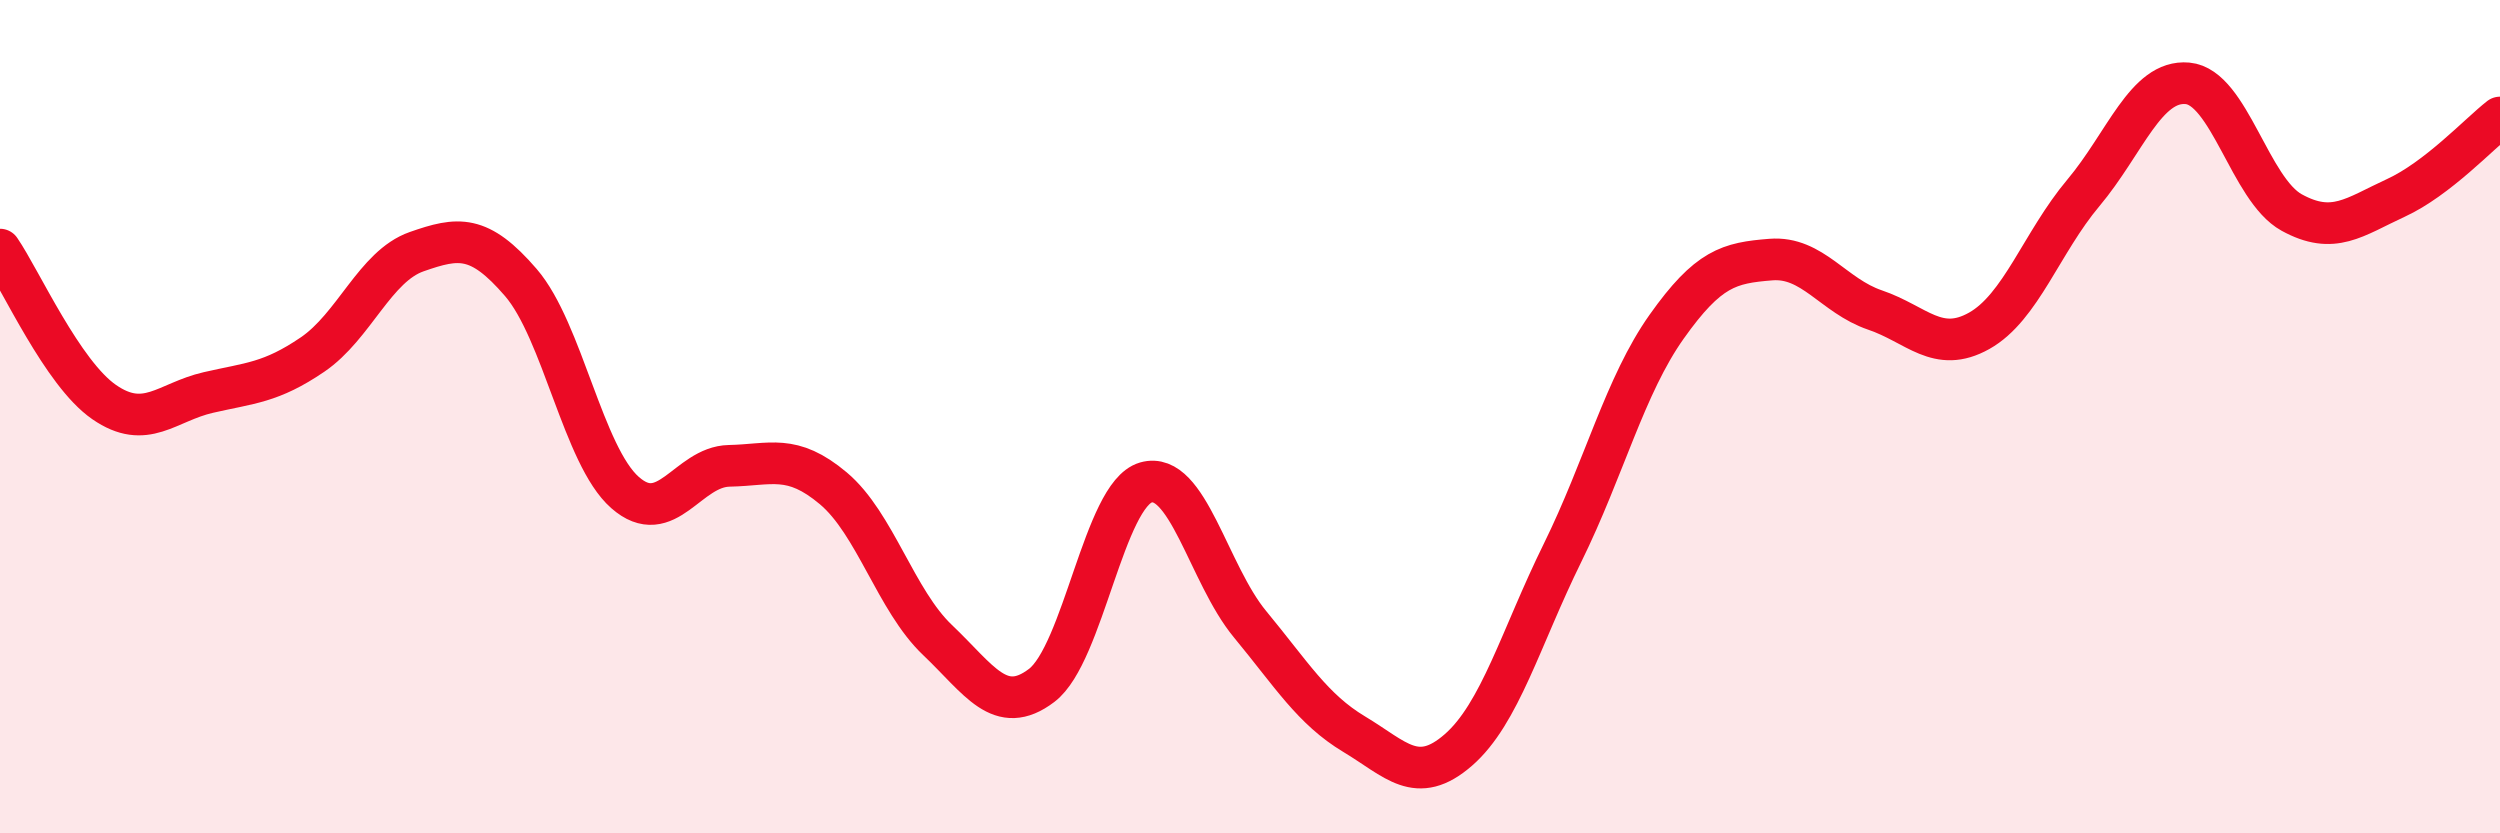
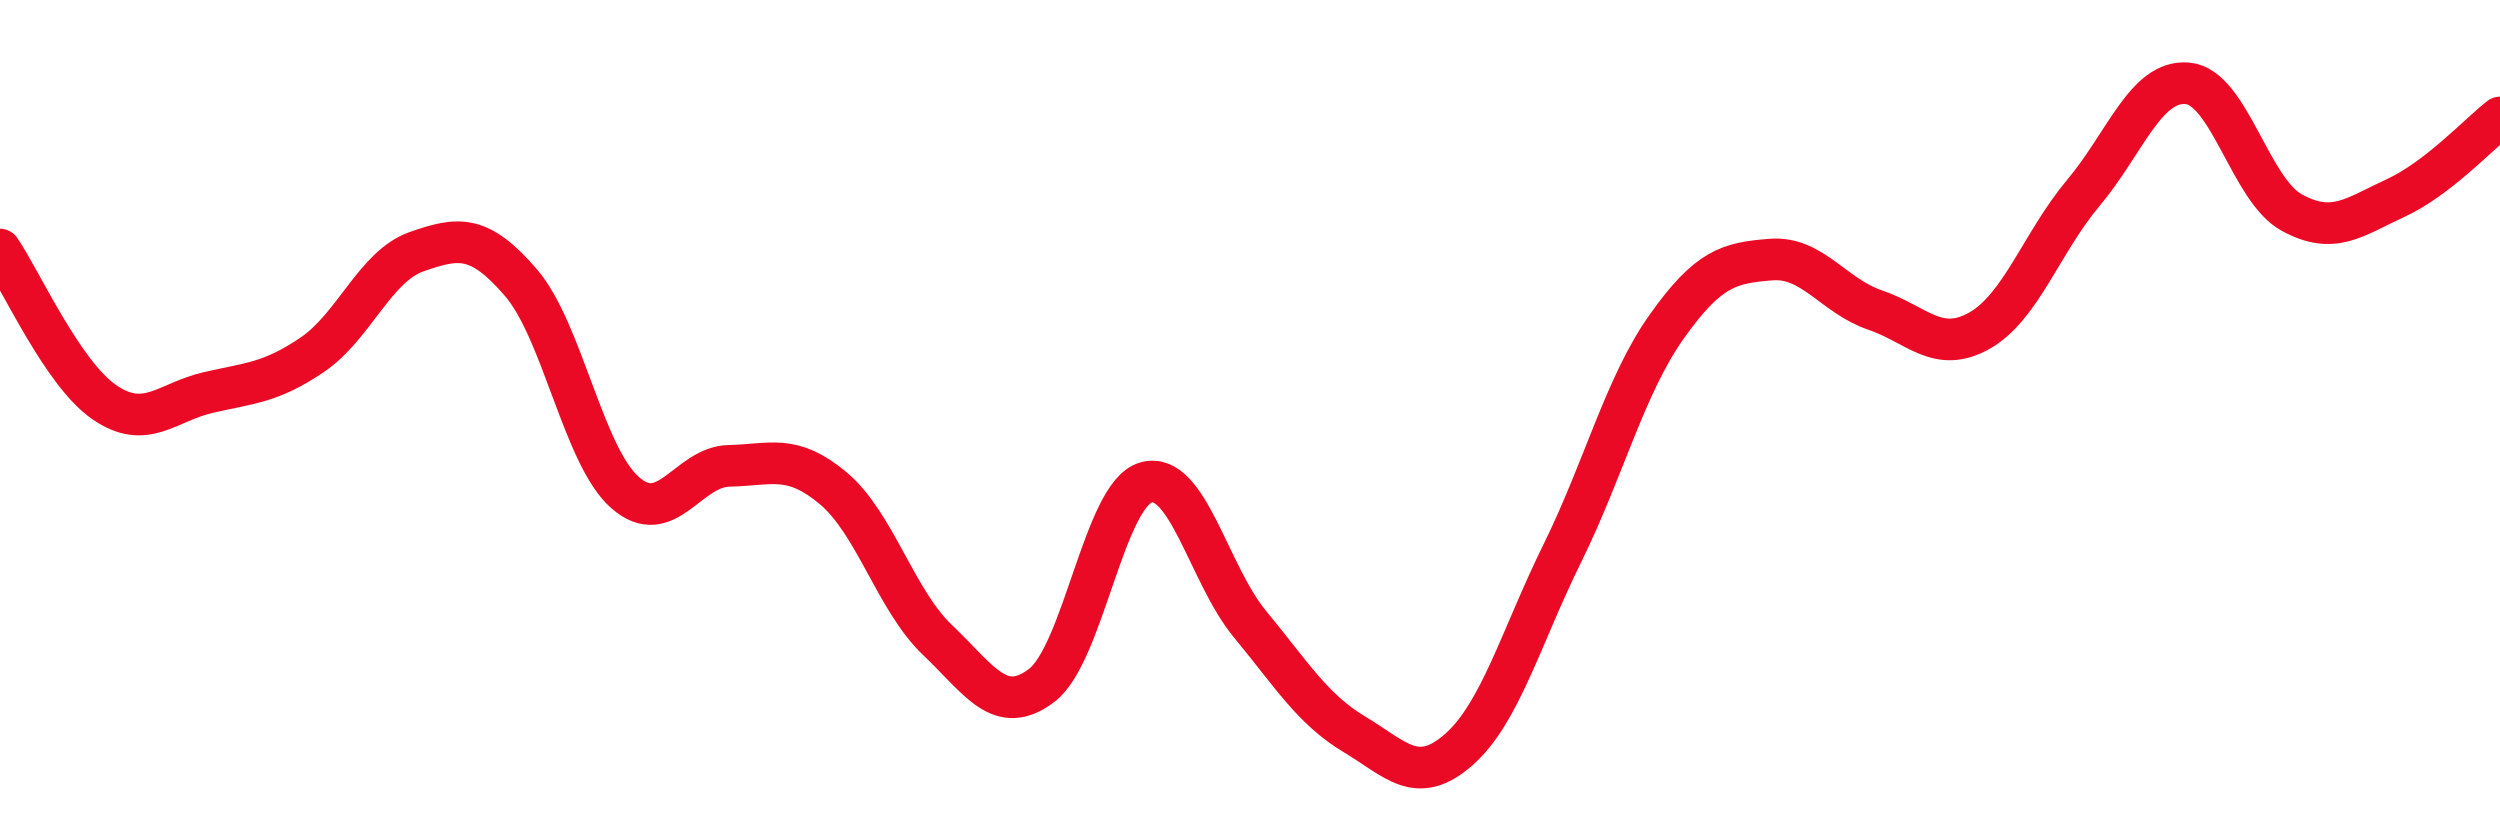
<svg xmlns="http://www.w3.org/2000/svg" width="60" height="20" viewBox="0 0 60 20">
-   <path d="M 0,5.99 C 0.5,6.72 1.5,8.96 2.5,9.65 C 3.5,10.34 4,9.65 5,9.42 C 6,9.19 6.5,9.19 7.5,8.51 C 8.5,7.83 9,6.39 10,6.04 C 11,5.69 11.5,5.62 12.5,6.78 C 13.5,7.94 14,10.94 15,11.82 C 16,12.7 16.5,11.2 17.5,11.18 C 18.5,11.16 19,10.88 20,11.72 C 21,12.56 21.5,14.41 22.5,15.36 C 23.5,16.31 24,17.21 25,16.45 C 26,15.69 26.5,11.87 27.5,11.58 C 28.5,11.29 29,13.77 30,14.98 C 31,16.19 31.5,17.02 32.5,17.62 C 33.5,18.22 34,18.87 35,18 C 36,17.13 36.5,15.3 37.5,13.27 C 38.5,11.24 39,9.25 40,7.84 C 41,6.43 41.5,6.31 42.5,6.23 C 43.5,6.15 44,7.1 45,7.44 C 46,7.78 46.5,8.5 47.5,7.94 C 48.5,7.38 49,5.82 50,4.63 C 51,3.44 51.5,1.91 52.5,2 C 53.5,2.09 54,4.55 55,5.1 C 56,5.65 56.5,5.21 57.5,4.75 C 58.5,4.29 59.5,3.21 60,2.82L60 20L0 20Z" fill="#EB0A25" opacity="0.1" stroke-linecap="round" stroke-linejoin="round" />
  <path d="M 0,5.99 C 0.5,6.72 1.5,8.96 2.5,9.65 C 3.5,10.34 4,9.65 5,9.42 C 6,9.19 6.5,9.19 7.5,8.51 C 8.5,7.83 9,6.39 10,6.04 C 11,5.69 11.5,5.62 12.5,6.78 C 13.5,7.94 14,10.94 15,11.82 C 16,12.7 16.5,11.2 17.5,11.18 C 18.5,11.16 19,10.88 20,11.72 C 21,12.56 21.5,14.41 22.5,15.36 C 23.5,16.31 24,17.21 25,16.45 C 26,15.69 26.5,11.87 27.5,11.58 C 28.5,11.29 29,13.77 30,14.98 C 31,16.19 31.5,17.02 32.5,17.62 C 33.5,18.22 34,18.87 35,18 C 36,17.13 36.5,15.3 37.5,13.27 C 38.5,11.24 39,9.25 40,7.84 C 41,6.43 41.5,6.31 42.5,6.23 C 43.5,6.15 44,7.1 45,7.44 C 46,7.78 46.5,8.5 47.5,7.94 C 48.5,7.38 49,5.82 50,4.63 C 51,3.44 51.5,1.91 52.5,2 C 53.5,2.09 54,4.55 55,5.1 C 56,5.65 56.5,5.21 57.5,4.75 C 58.5,4.29 59.5,3.21 60,2.82" stroke="#EB0A25" stroke-width="1" fill="none" stroke-linecap="round" stroke-linejoin="round" />
</svg>